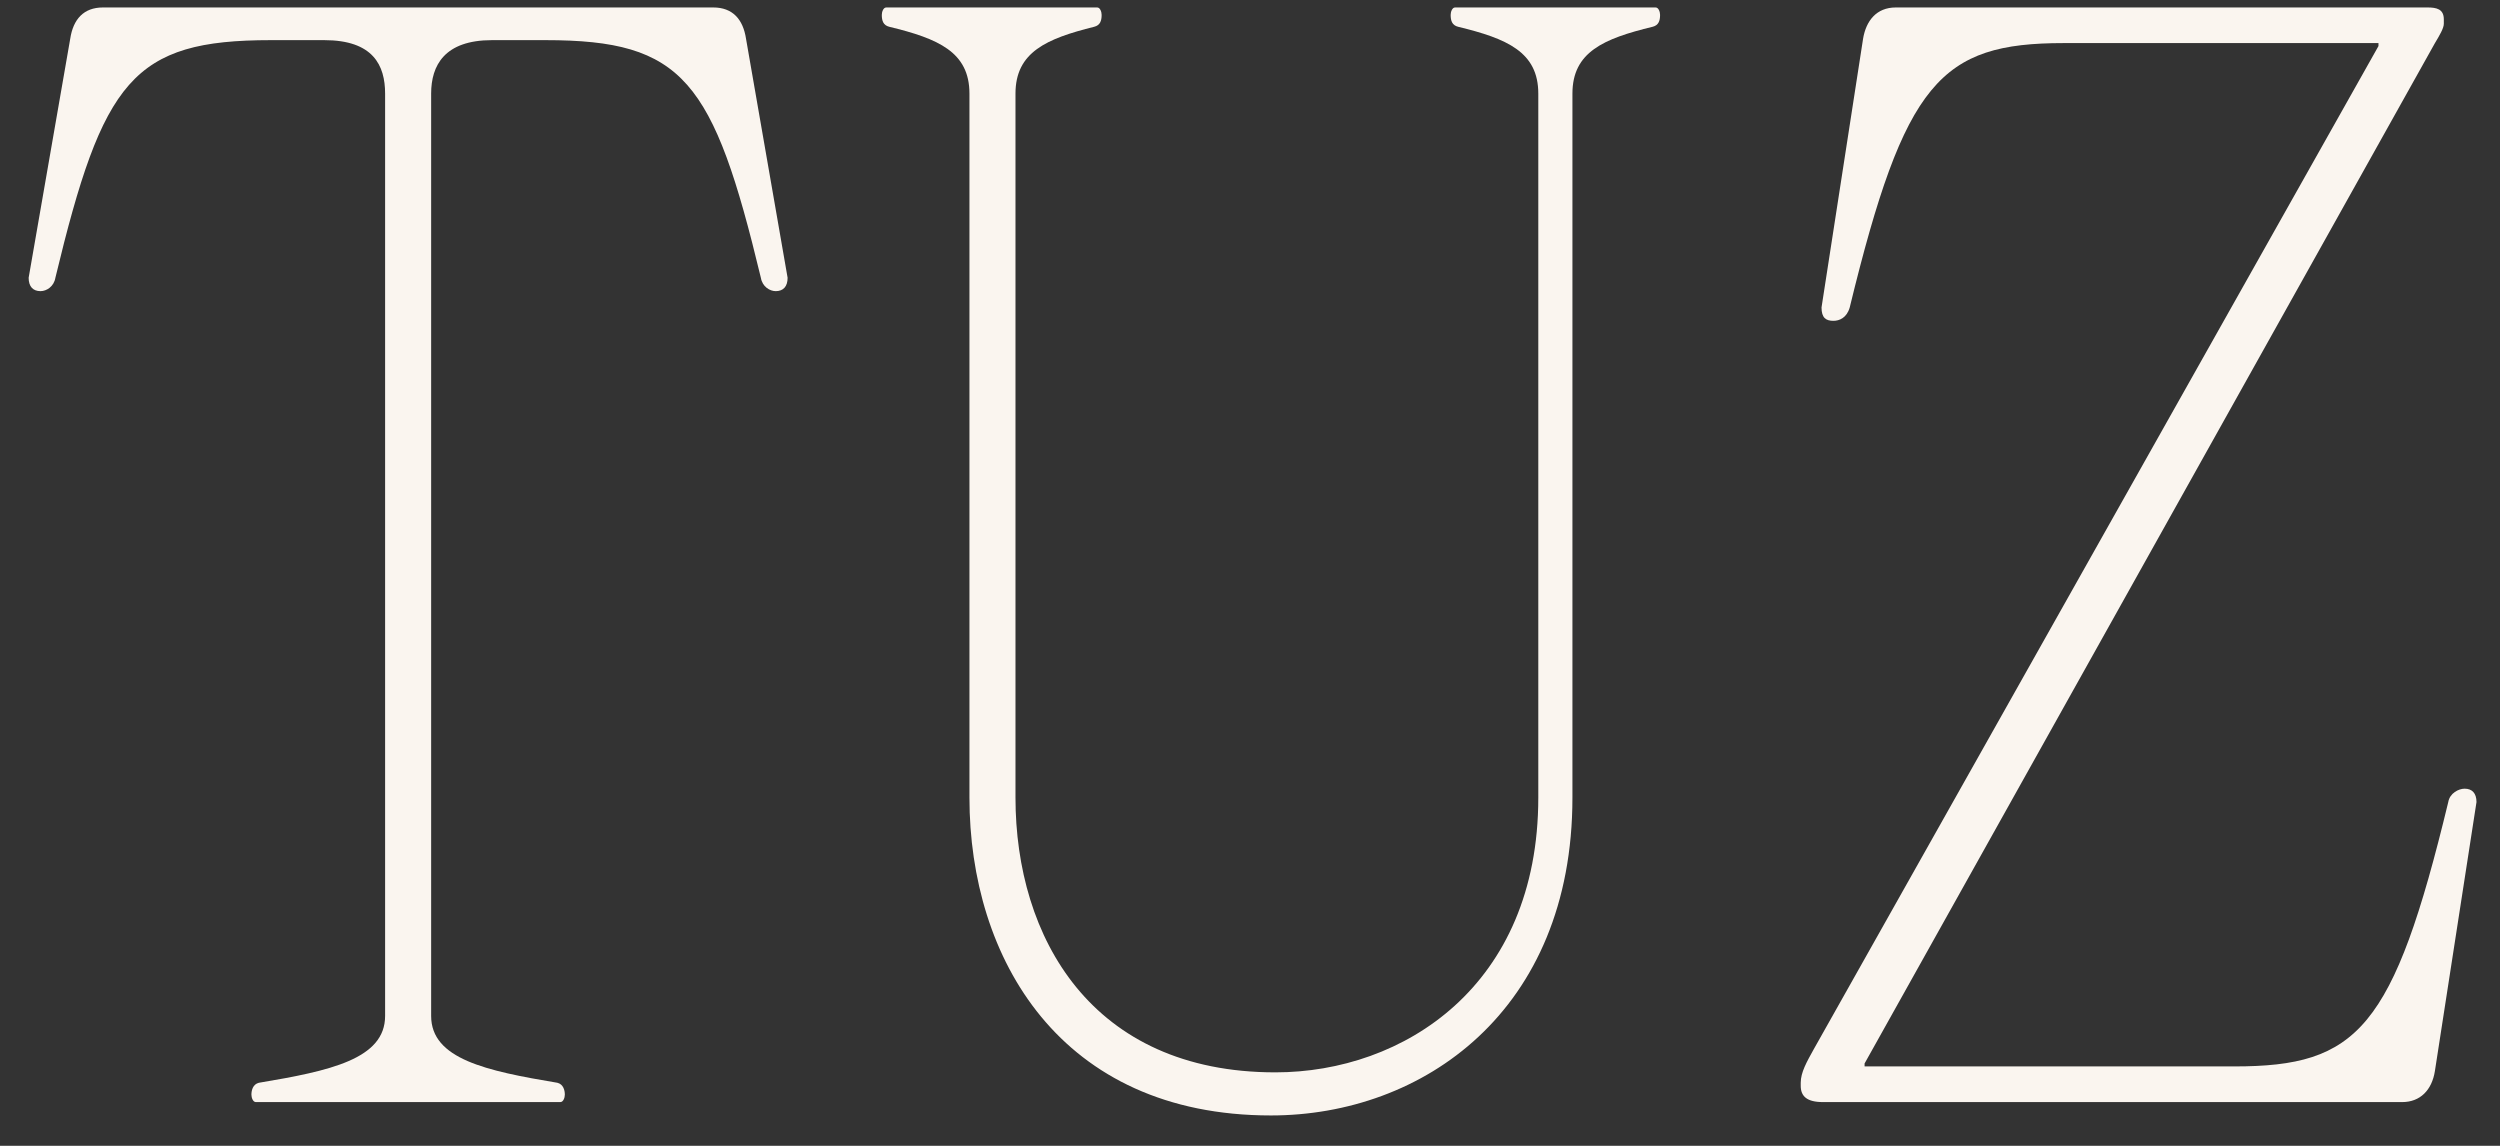
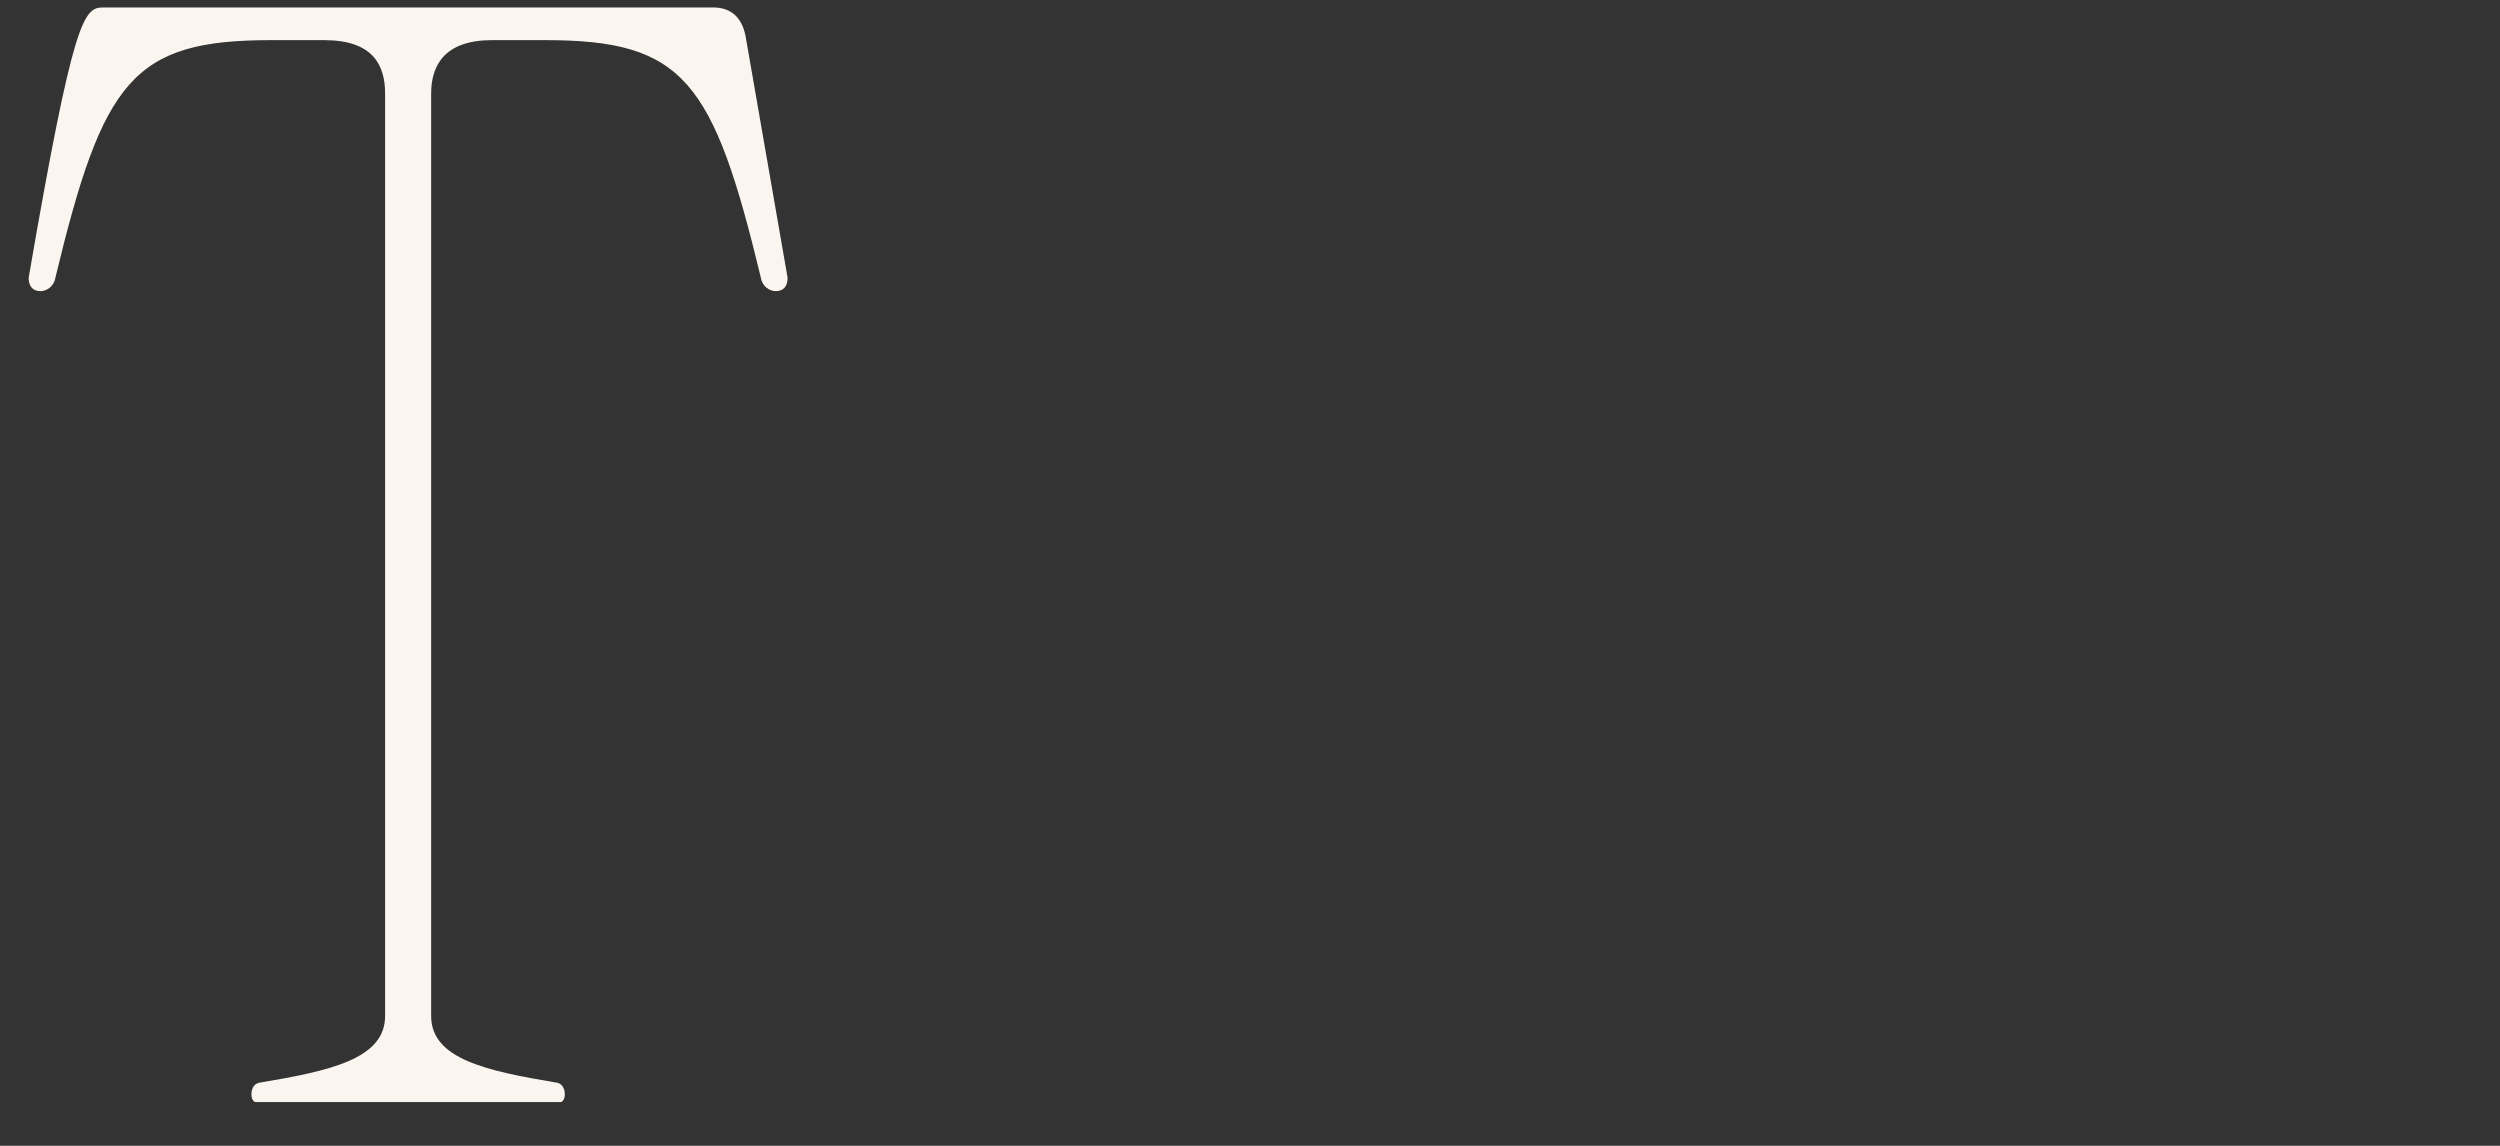
<svg xmlns="http://www.w3.org/2000/svg" width="72" height="33" viewBox="0 0 72 33" fill="none">
  <rect x="0" y="0" width="72" height="33" fill="#333333" stroke="none" />
-   <path d="M11.091 29.259V2.696C11.091 1.883 10.749 1.156 9.337 1.156H7.797C3.819 1.156 2.964 2.311 1.595 8C1.552 8.256 1.338 8.385 1.167 8.385C0.953 8.385 0.825 8.256 0.825 8L2.023 1.113C2.108 0.557 2.408 0.215 2.964 0.215H20.544C21.1 0.215 21.4 0.557 21.485 1.113L22.683 8C22.683 8.256 22.555 8.385 22.341 8.385C22.169 8.385 21.956 8.256 21.913 8C20.544 2.311 19.689 1.156 15.71 1.156H14.171C12.802 1.156 12.417 1.883 12.417 2.696V29.259C12.417 30.499 13.999 30.841 16.053 31.184C16.224 31.227 16.267 31.398 16.267 31.526C16.267 31.611 16.224 31.74 16.138 31.74H7.369C7.284 31.74 7.241 31.611 7.241 31.526C7.241 31.398 7.284 31.227 7.455 31.184C9.508 30.841 11.091 30.499 11.091 29.259Z" fill="#FAF5EF" />
-   <path d="M27.92 22.971V2.696C27.92 1.498 27.022 1.113 25.61 0.771C25.439 0.728 25.396 0.6 25.396 0.429C25.396 0.343 25.439 0.215 25.525 0.215H31.599C31.684 0.215 31.727 0.343 31.727 0.429C31.727 0.6 31.684 0.728 31.513 0.771C30.144 1.113 29.246 1.498 29.246 2.696V22.971C29.246 26.992 31.427 30.884 36.732 30.884C40.41 30.884 44.303 28.403 44.303 22.971V2.696C44.303 1.498 43.404 1.113 41.993 0.771C41.822 0.728 41.779 0.6 41.779 0.429C41.779 0.343 41.822 0.215 41.907 0.215H47.682C47.767 0.215 47.81 0.343 47.81 0.429C47.81 0.6 47.767 0.728 47.596 0.771C46.185 1.113 45.286 1.498 45.286 2.696V22.971C45.286 29.131 40.966 32.125 36.603 32.125C30.529 32.125 27.92 27.591 27.92 22.971Z" fill="#FAF5EF" />
-   <path d="M52.246 30.2L68.5 1.327V1.241H59.432C55.882 1.241 54.855 2.354 53.272 8.855C53.187 9.155 52.973 9.24 52.802 9.24C52.588 9.24 52.46 9.155 52.46 8.855L53.657 1.113C53.743 0.6 54.042 0.215 54.598 0.215H69.912C70.168 0.215 70.382 0.258 70.382 0.557V0.685C70.382 0.814 70.254 1.028 70.126 1.241L53.7 30.628V30.713H64.351C67.901 30.713 68.928 29.644 70.51 23.099C70.553 22.843 70.81 22.714 70.981 22.714C71.195 22.714 71.323 22.843 71.323 23.099L70.126 30.841C70.04 31.398 69.698 31.74 69.184 31.74H52.502C52.032 31.74 51.861 31.569 51.861 31.269V31.184C51.861 30.884 52.032 30.585 52.246 30.2Z" fill="#FAF5EF" />
+   <path d="M11.091 29.259V2.696C11.091 1.883 10.749 1.156 9.337 1.156H7.797C3.819 1.156 2.964 2.311 1.595 8C1.552 8.256 1.338 8.385 1.167 8.385C0.953 8.385 0.825 8.256 0.825 8C2.108 0.557 2.408 0.215 2.964 0.215H20.544C21.1 0.215 21.4 0.557 21.485 1.113L22.683 8C22.683 8.256 22.555 8.385 22.341 8.385C22.169 8.385 21.956 8.256 21.913 8C20.544 2.311 19.689 1.156 15.71 1.156H14.171C12.802 1.156 12.417 1.883 12.417 2.696V29.259C12.417 30.499 13.999 30.841 16.053 31.184C16.224 31.227 16.267 31.398 16.267 31.526C16.267 31.611 16.224 31.74 16.138 31.74H7.369C7.284 31.74 7.241 31.611 7.241 31.526C7.241 31.398 7.284 31.227 7.455 31.184C9.508 30.841 11.091 30.499 11.091 29.259Z" fill="#FAF5EF" />
</svg>